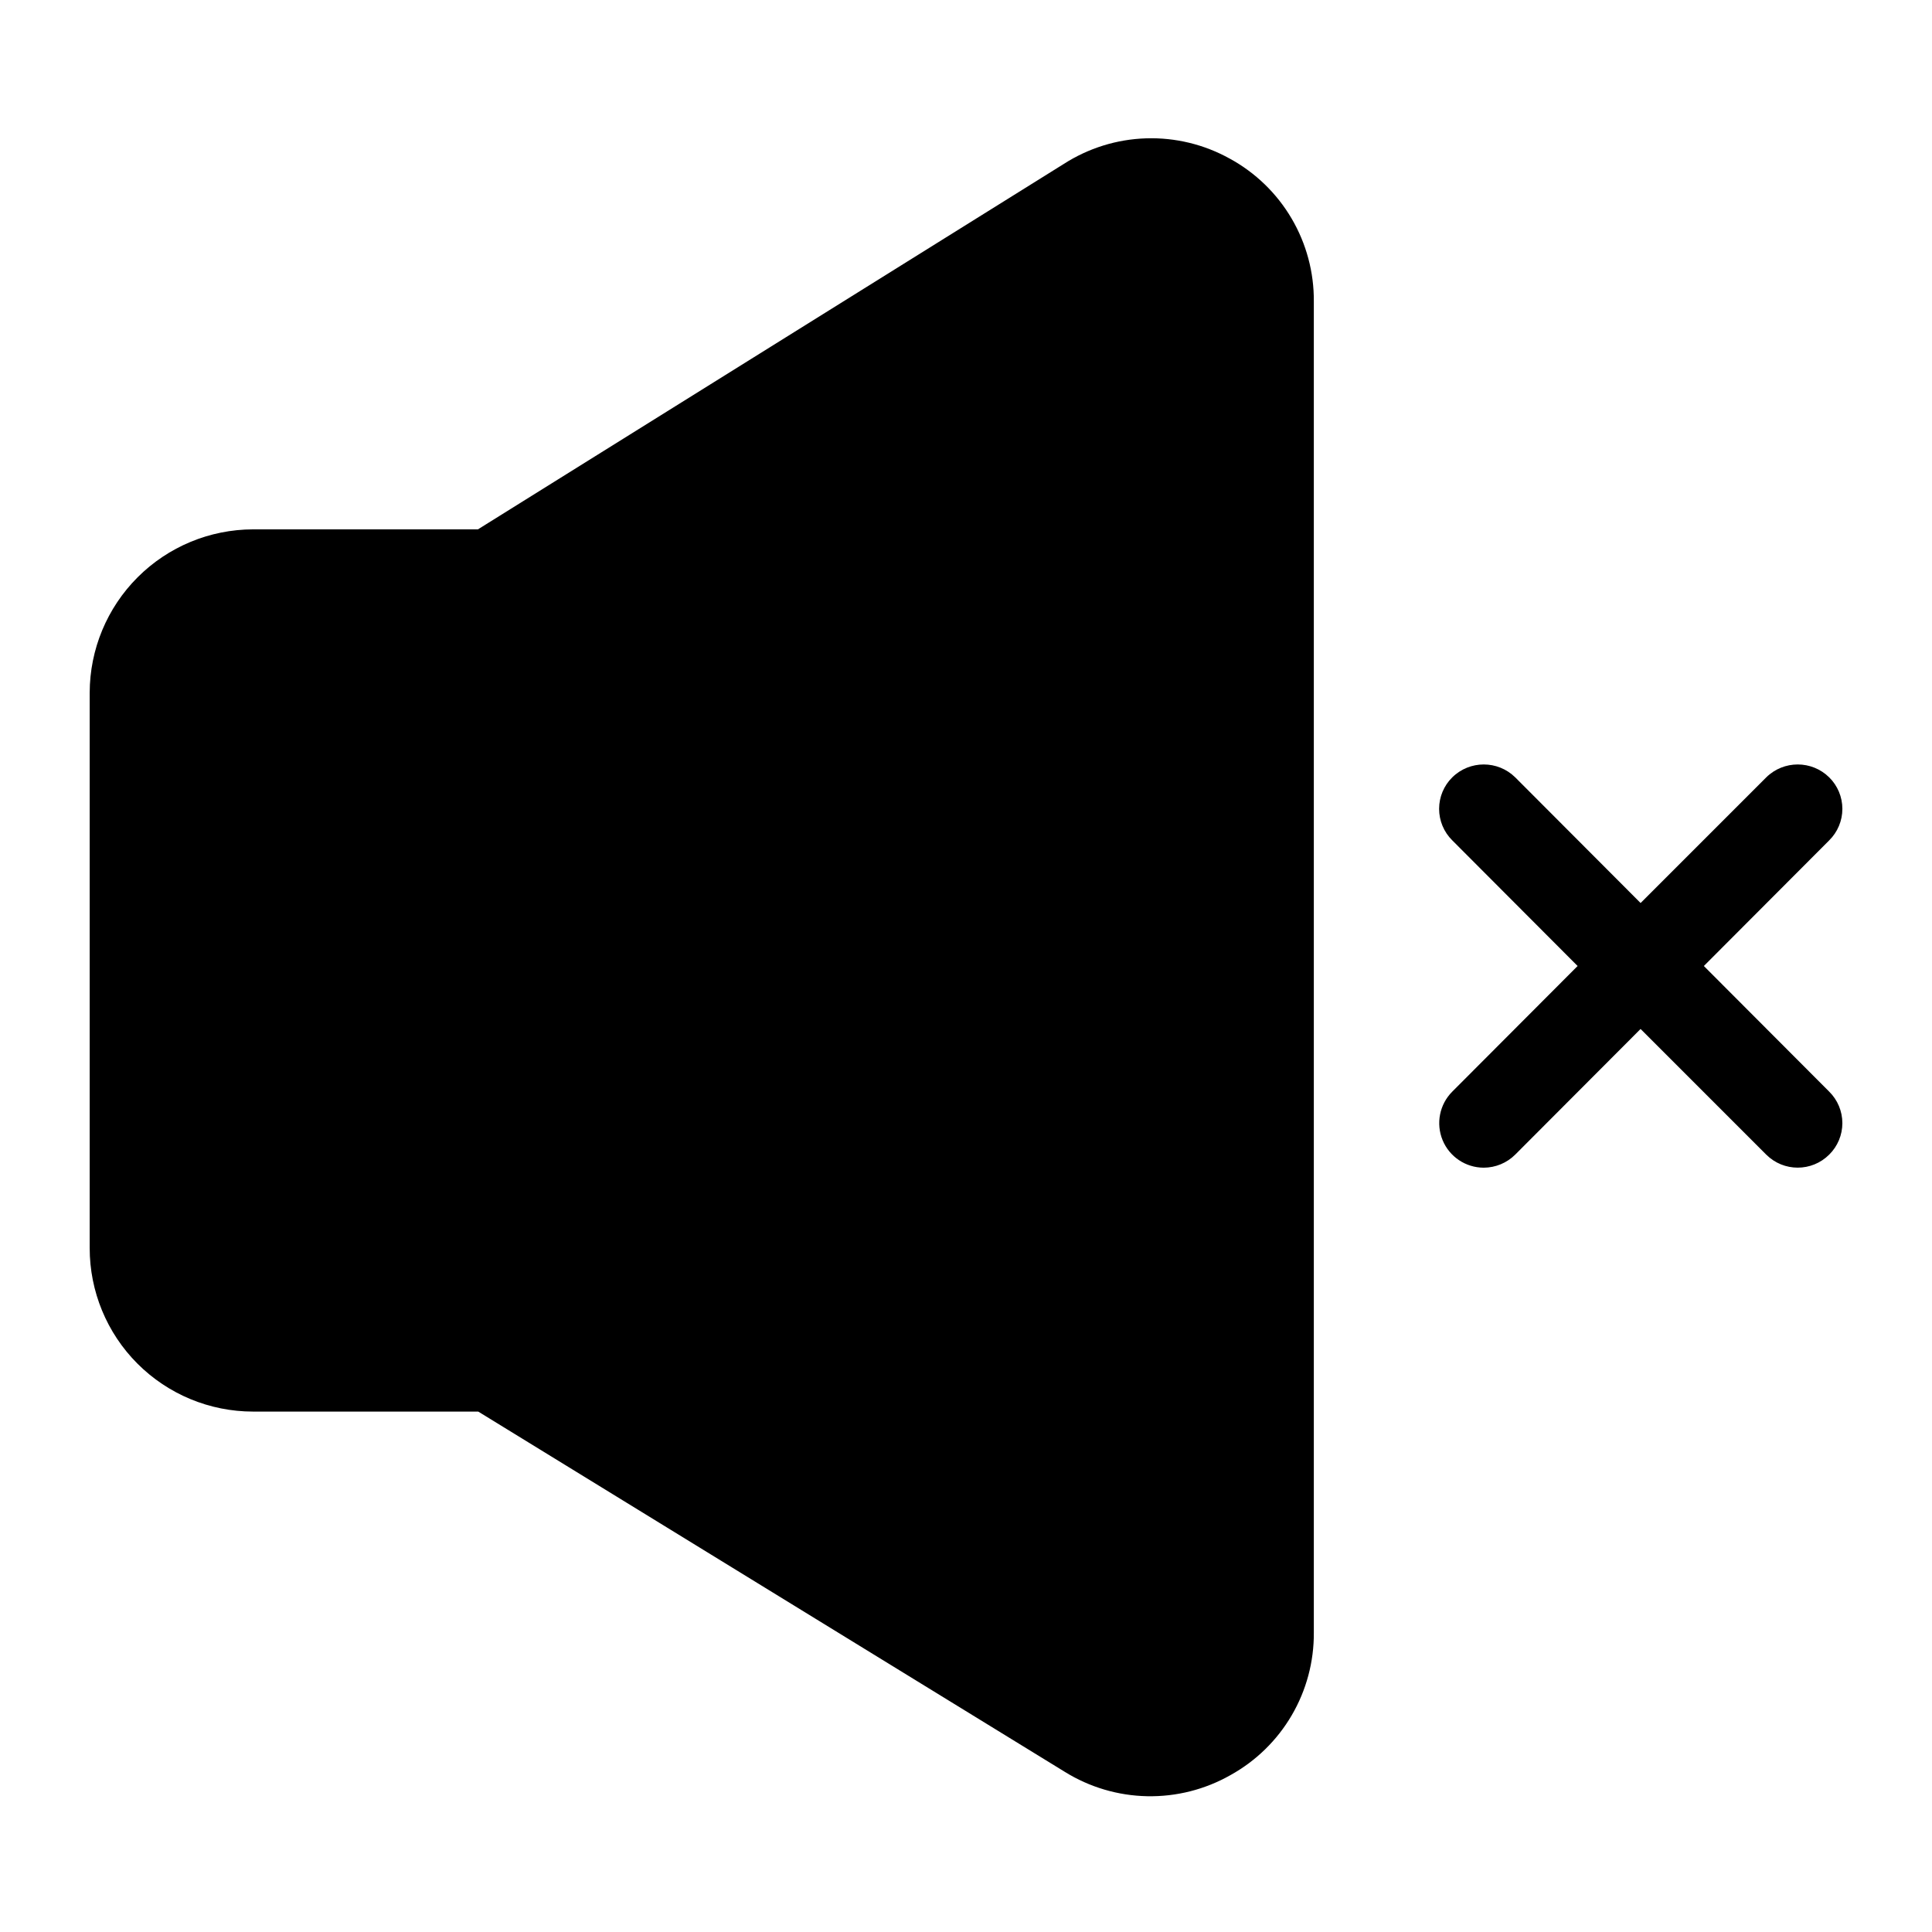
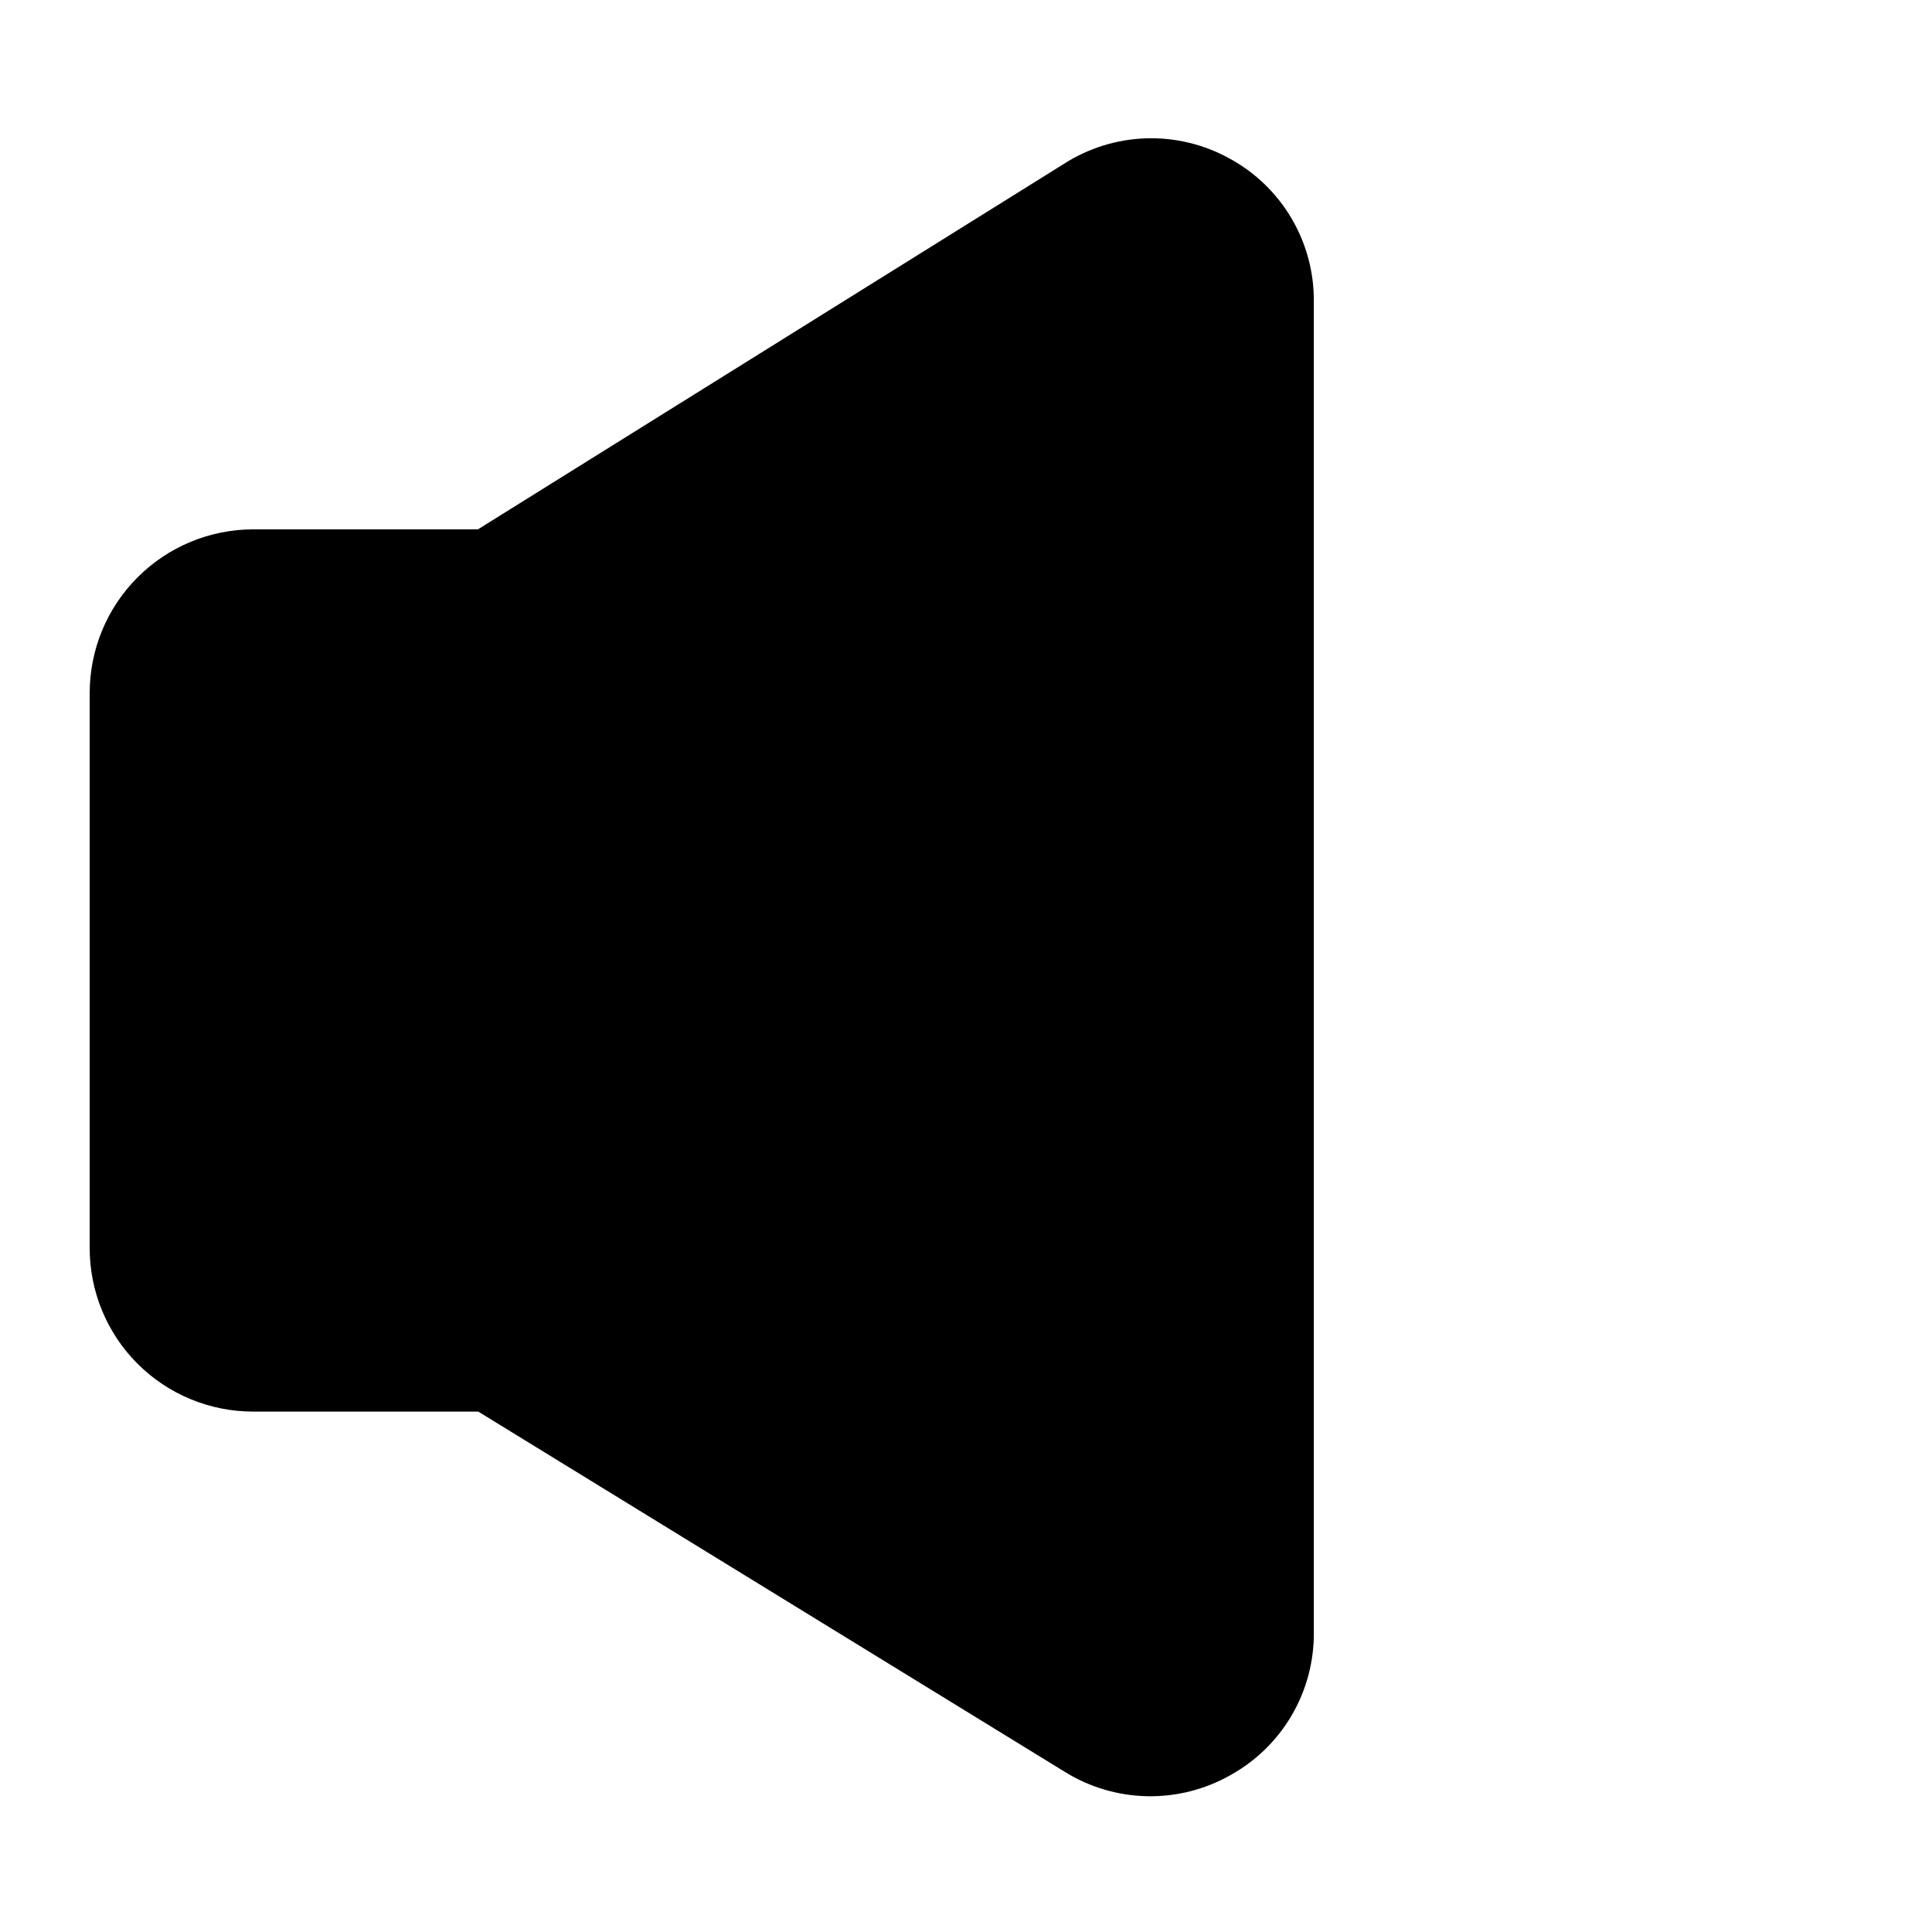
<svg xmlns="http://www.w3.org/2000/svg" fill="#000000" width="800px" height="800px" version="1.1" viewBox="144 144 512 512">
  <g>
    <path d="m469.9 186.04c-6.777-3.769-14.449-5.629-22.199-5.379s-15.285 2.602-21.805 6.797l-155.24 96.828h-59.59c-11.477 0.02-22.477 4.586-30.594 12.703-8.113 8.113-12.684 19.113-12.703 30.59v147.13c-0.02 11.496 4.531 22.531 12.652 30.668 8.125 8.137 19.148 12.707 30.645 12.707h59.672l155.47 95.488c6.559 4.066 14.09 6.293 21.805 6.445 7.715 0.152 15.332-1.773 22.043-5.578 6.746-3.727 12.363-9.203 16.254-15.852 3.894-6.652 5.922-14.23 5.867-21.934v-352.75c0.062-7.738-1.98-15.348-5.902-22.016s-9.582-12.145-16.375-15.852z" />
-     <path d="m595.54 400 33.219-33.297v-0.004c2.234-2.203 3.488-5.207 3.488-8.344s-1.254-6.141-3.488-8.344c-4.625-4.562-12.059-4.562-16.688 0l-33.297 33.297-33.219-33.297h-0.004c-4.625-4.562-12.059-4.562-16.688 0-2.231 2.203-3.484 5.207-3.484 8.344s1.254 6.141 3.484 8.344l33.219 33.301-33.219 33.297c-3.371 3.379-4.379 8.453-2.555 12.863 1.824 4.41 6.125 7.285 10.898 7.289 3.129-0.012 6.129-1.254 8.344-3.465l33.219-33.297 33.297 33.297h0.004c4.609 4.606 12.078 4.606 16.688 0 2.234-2.203 3.488-5.207 3.488-8.344 0-3.133-1.254-6.141-3.488-8.344z" />
  </g>
</svg>